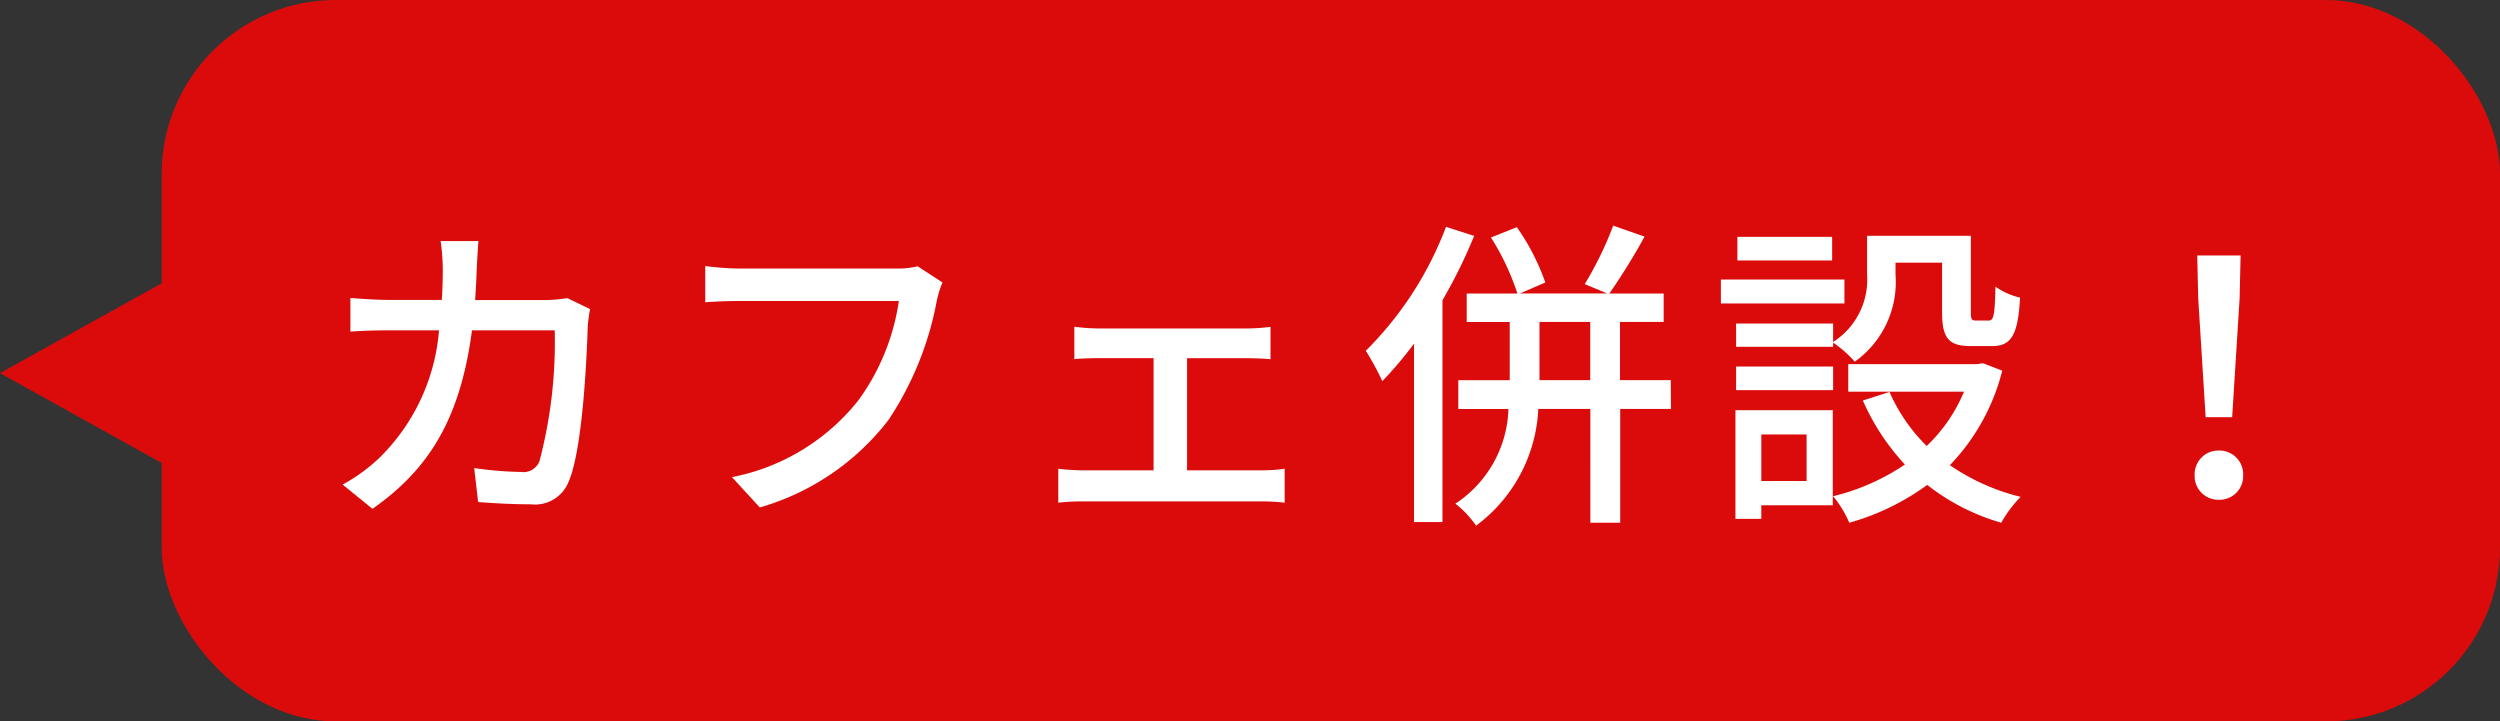
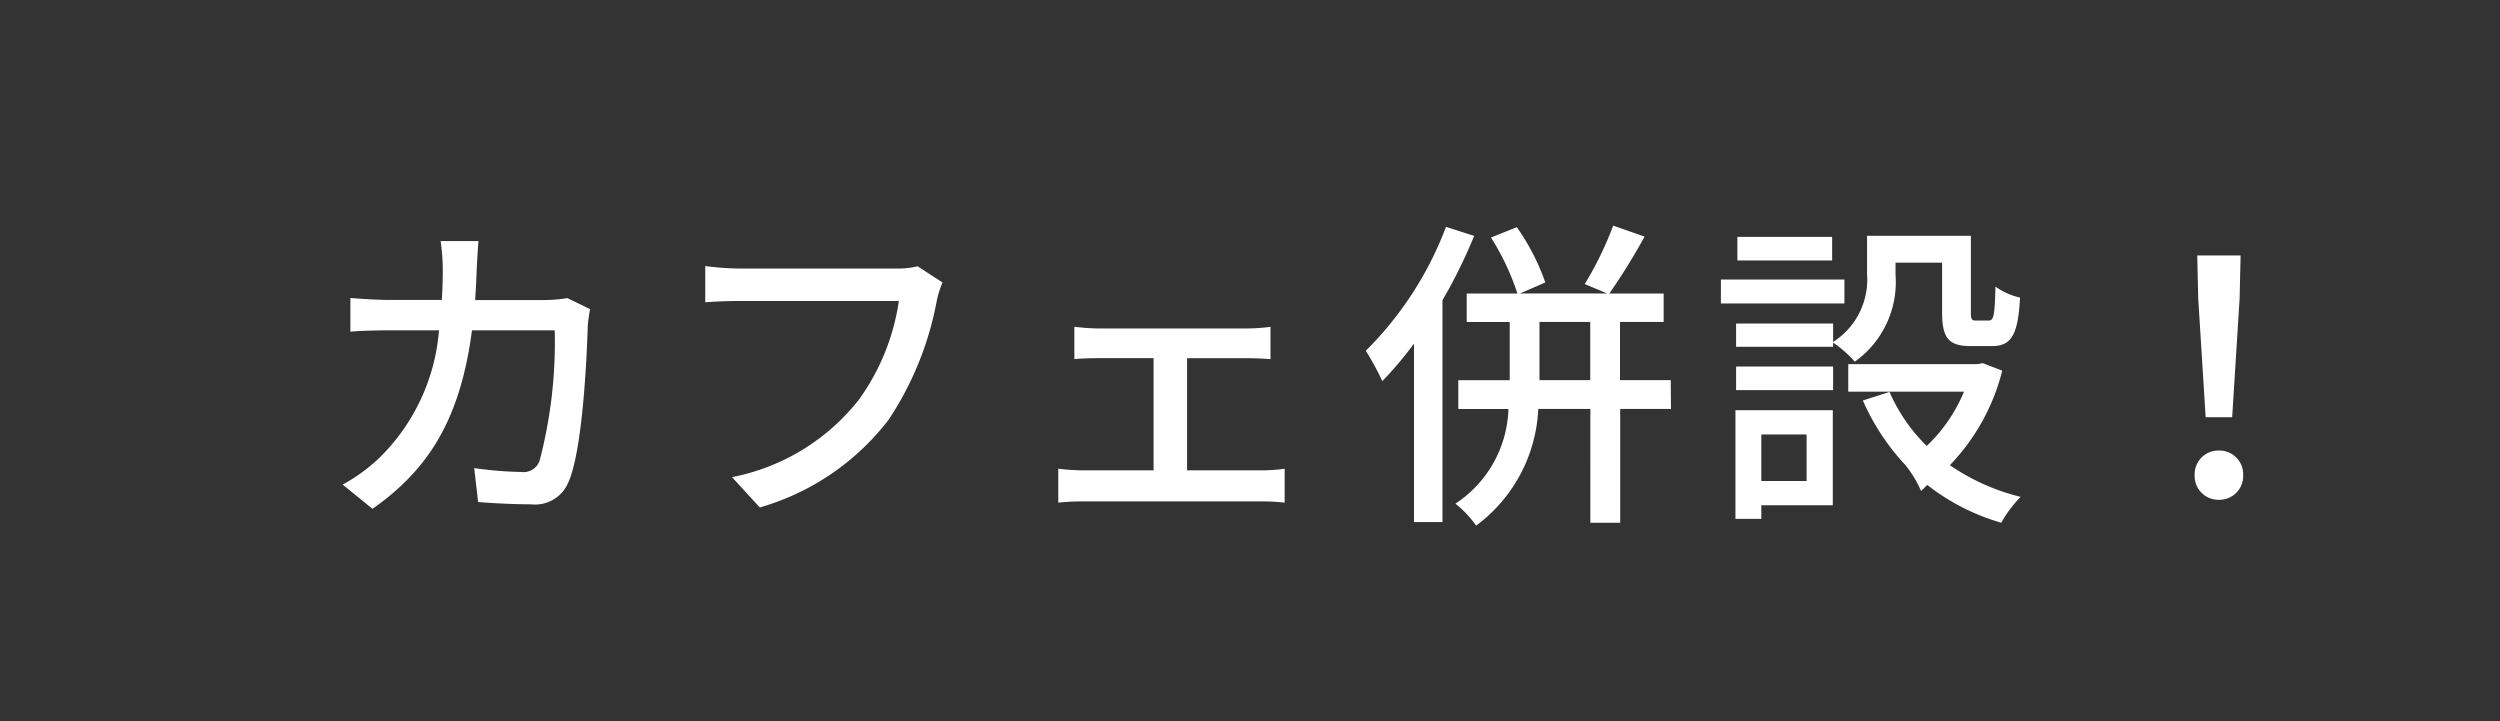
<svg xmlns="http://www.w3.org/2000/svg" width="100.5" height="29" viewBox="0 0 100.5 29">
  <rect x="0" y="0" width="100.5" height="29" fill="#333333" stroke="none" />
  <g transform="translate(-525.5 -720)">
-     <rect width="94" height="29" rx="7" transform="translate(532 720)" fill="#dc0b0b" />
-     <path d="M6.734-10.309H5.213A8.269,8.269,0,0,1,5.3-9.191q0,.663-.039,1.248H3.172c-.507,0-1.092-.039-1.586-.078v1.352c.494-.039,1.105-.052,1.586-.052H5.148A8.08,8.08,0,0,1,2.769-1.612,6.937,6.937,0,0,1,1.274-.52l1.2.975c2.236-1.573,3.523-3.562,4-7.176H9.8a18.8,18.8,0,0,1-.611,5.252.687.687,0,0,1-.741.442,14.884,14.884,0,0,1-1.885-.156L6.721.182C7.384.234,8.138.273,8.84.273a1.45,1.45,0,0,0,1.508-.884c.572-1.274.741-4.992.78-6.3.013-.156.052-.442.091-.663l-.91-.442a5.911,5.911,0,0,1-.9.078H6.6c.026-.4.052-.832.065-1.274C6.682-9.529,6.708-10.01,6.734-10.309ZM25.389-8.645l-1-.65a3.313,3.313,0,0,1-.832.091H17.251a11.659,11.659,0,0,1-1.4-.1v1.456c.325-.026.845-.052,1.4-.052h6.383a8.977,8.977,0,0,1-1.625,3.991A8.576,8.576,0,0,1,16.926-.819L18.044.4A10.018,10.018,0,0,0,23.218-3.12a12.888,12.888,0,0,0,1.937-4.771A3.95,3.95,0,0,1,25.389-8.645Zm5.3,1.781v1.3c.273-.026.715-.039.949-.039h2.236v4.511H31.031a8.592,8.592,0,0,1-.988-.065V.208a8.686,8.686,0,0,1,.988-.052H38.22a7.9,7.9,0,0,1,.923.052V-1.157a6.415,6.415,0,0,1-.923.065h-3V-5.6h2.405c.286,0,.65.013.949.039v-1.3a7.418,7.418,0,0,1-.949.065h-5.98A8.32,8.32,0,0,1,30.693-6.864ZM45.63-10.881A13.987,13.987,0,0,1,42.406-5.9a11.471,11.471,0,0,1,.663,1.222,15.207,15.207,0,0,0,1.274-1.508V.988h1.144V-7.93a20.732,20.732,0,0,0,1.274-2.587Zm3.757,6.162v-2.34h2.041v2.34Zm5.278,0H52.624v-2.34h1.755V-8.2H52.195a25.551,25.551,0,0,0,1.417-2.288l-1.261-.442A14.054,14.054,0,0,1,51.207-8.58l.9.377h-3.5l1.014-.442a9.061,9.061,0,0,0-1.144-2.223l-1.04.416A9.944,9.944,0,0,1,48.5-8.2H46.462v1.144h1.729v2.34H46.124v1.157h2.015A4.722,4.722,0,0,1,46.007.247a4.085,4.085,0,0,1,.832.884,6.187,6.187,0,0,0,2.5-4.693h2.093V1.014h1.2V-3.562h2.041Zm6.526-2.275h-3.9v.936h3.9v-.169a4.544,4.544,0,0,1,.871.767,3.93,3.93,0,0,0,1.638-3.5v-.481h1.872v1.989c0,1.066.273,1.365,1.17,1.365h.832c.754,0,1.053-.4,1.131-1.95a2.716,2.716,0,0,1-.988-.442c-.026,1.2-.078,1.365-.273,1.365h-.507c-.182,0-.208-.052-.208-.351v-3.055H62.556V-8.97a2.971,2.971,0,0,1-1.365,2.717Zm-3.9,2.678h3.9v-.949h-3.9Zm3.861-6.162H57.343v.949h3.809Zm.494,1.716H56.68V-7.8h4.966ZM60.125-2.535V-.663h-1.82V-2.535Zm1.053-.975H57.265V.858h1.04V.312h2.873ZM67.21-5.4l-.221.039H61.8v1.105h4.654a6.41,6.41,0,0,1-1.5,2.184,6.9,6.9,0,0,1-1.495-2.171L62.387-3.9a9.2,9.2,0,0,0,1.69,2.574A8.891,8.891,0,0,1,61.191-.052a4.344,4.344,0,0,1,.65,1.066A9.75,9.75,0,0,0,64.974-.507a8.718,8.718,0,0,0,2.977,1.521,4.732,4.732,0,0,1,.78-1.04A8.618,8.618,0,0,1,65.884-1.3,8.415,8.415,0,0,0,67.99-5.1Zm8.957,2.171h1.066l.3-4.784.039-1.716H75.829l.039,1.716ZM76.7.091A.953.953,0,0,0,77.675-.9a.953.953,0,0,0-.975-.988.953.953,0,0,0-.975.988A.953.953,0,0,0,76.7.091Z" transform="translate(538 740)" fill="#fff" />
-     <path d="M5,0l5,9H0Z" transform="translate(525.5 740) rotate(-90)" fill="#dc0b0b" />
+     <path d="M6.734-10.309H5.213A8.269,8.269,0,0,1,5.3-9.191q0,.663-.039,1.248H3.172c-.507,0-1.092-.039-1.586-.078v1.352c.494-.039,1.105-.052,1.586-.052H5.148A8.08,8.08,0,0,1,2.769-1.612,6.937,6.937,0,0,1,1.274-.52l1.2.975c2.236-1.573,3.523-3.562,4-7.176H9.8a18.8,18.8,0,0,1-.611,5.252.687.687,0,0,1-.741.442,14.884,14.884,0,0,1-1.885-.156L6.721.182C7.384.234,8.138.273,8.84.273a1.45,1.45,0,0,0,1.508-.884c.572-1.274.741-4.992.78-6.3.013-.156.052-.442.091-.663l-.91-.442a5.911,5.911,0,0,1-.9.078H6.6c.026-.4.052-.832.065-1.274C6.682-9.529,6.708-10.01,6.734-10.309ZM25.389-8.645l-1-.65a3.313,3.313,0,0,1-.832.091H17.251a11.659,11.659,0,0,1-1.4-.1v1.456c.325-.026.845-.052,1.4-.052h6.383a8.977,8.977,0,0,1-1.625,3.991A8.576,8.576,0,0,1,16.926-.819L18.044.4A10.018,10.018,0,0,0,23.218-3.12a12.888,12.888,0,0,0,1.937-4.771A3.95,3.95,0,0,1,25.389-8.645Zm5.3,1.781v1.3c.273-.026.715-.039.949-.039h2.236v4.511H31.031a8.592,8.592,0,0,1-.988-.065V.208a8.686,8.686,0,0,1,.988-.052H38.22a7.9,7.9,0,0,1,.923.052V-1.157a6.415,6.415,0,0,1-.923.065h-3V-5.6h2.405c.286,0,.65.013.949.039v-1.3a7.418,7.418,0,0,1-.949.065h-5.98A8.32,8.32,0,0,1,30.693-6.864ZM45.63-10.881A13.987,13.987,0,0,1,42.406-5.9a11.471,11.471,0,0,1,.663,1.222,15.207,15.207,0,0,0,1.274-1.508V.988h1.144V-7.93a20.732,20.732,0,0,0,1.274-2.587Zm3.757,6.162v-2.34h2.041v2.34Zm5.278,0H52.624v-2.34h1.755V-8.2H52.195a25.551,25.551,0,0,0,1.417-2.288l-1.261-.442A14.054,14.054,0,0,1,51.207-8.58l.9.377h-3.5l1.014-.442a9.061,9.061,0,0,0-1.144-2.223l-1.04.416A9.944,9.944,0,0,1,48.5-8.2H46.462v1.144h1.729v2.34H46.124v1.157h2.015A4.722,4.722,0,0,1,46.007.247a4.085,4.085,0,0,1,.832.884,6.187,6.187,0,0,0,2.5-4.693h2.093V1.014h1.2V-3.562h2.041Zm6.526-2.275h-3.9v.936h3.9v-.169a4.544,4.544,0,0,1,.871.767,3.93,3.93,0,0,0,1.638-3.5v-.481h1.872v1.989c0,1.066.273,1.365,1.17,1.365h.832c.754,0,1.053-.4,1.131-1.95a2.716,2.716,0,0,1-.988-.442c-.026,1.2-.078,1.365-.273,1.365h-.507c-.182,0-.208-.052-.208-.351v-3.055H62.556V-8.97a2.971,2.971,0,0,1-1.365,2.717Zm-3.9,2.678h3.9v-.949h-3.9Zm3.861-6.162H57.343v.949h3.809Zm.494,1.716H56.68V-7.8h4.966ZM60.125-2.535V-.663h-1.82V-2.535Zm1.053-.975H57.265V.858h1.04V.312h2.873ZM67.21-5.4l-.221.039H61.8v1.105h4.654a6.41,6.41,0,0,1-1.5,2.184,6.9,6.9,0,0,1-1.495-2.171L62.387-3.9a9.2,9.2,0,0,0,1.69,2.574a4.344,4.344,0,0,1,.65,1.066A9.75,9.75,0,0,0,64.974-.507a8.718,8.718,0,0,0,2.977,1.521,4.732,4.732,0,0,1,.78-1.04A8.618,8.618,0,0,1,65.884-1.3,8.415,8.415,0,0,0,67.99-5.1Zm8.957,2.171h1.066l.3-4.784.039-1.716H75.829l.039,1.716ZM76.7.091A.953.953,0,0,0,77.675-.9a.953.953,0,0,0-.975-.988.953.953,0,0,0-.975.988A.953.953,0,0,0,76.7.091Z" transform="translate(538 740)" fill="#fff" />
  </g>
</svg>